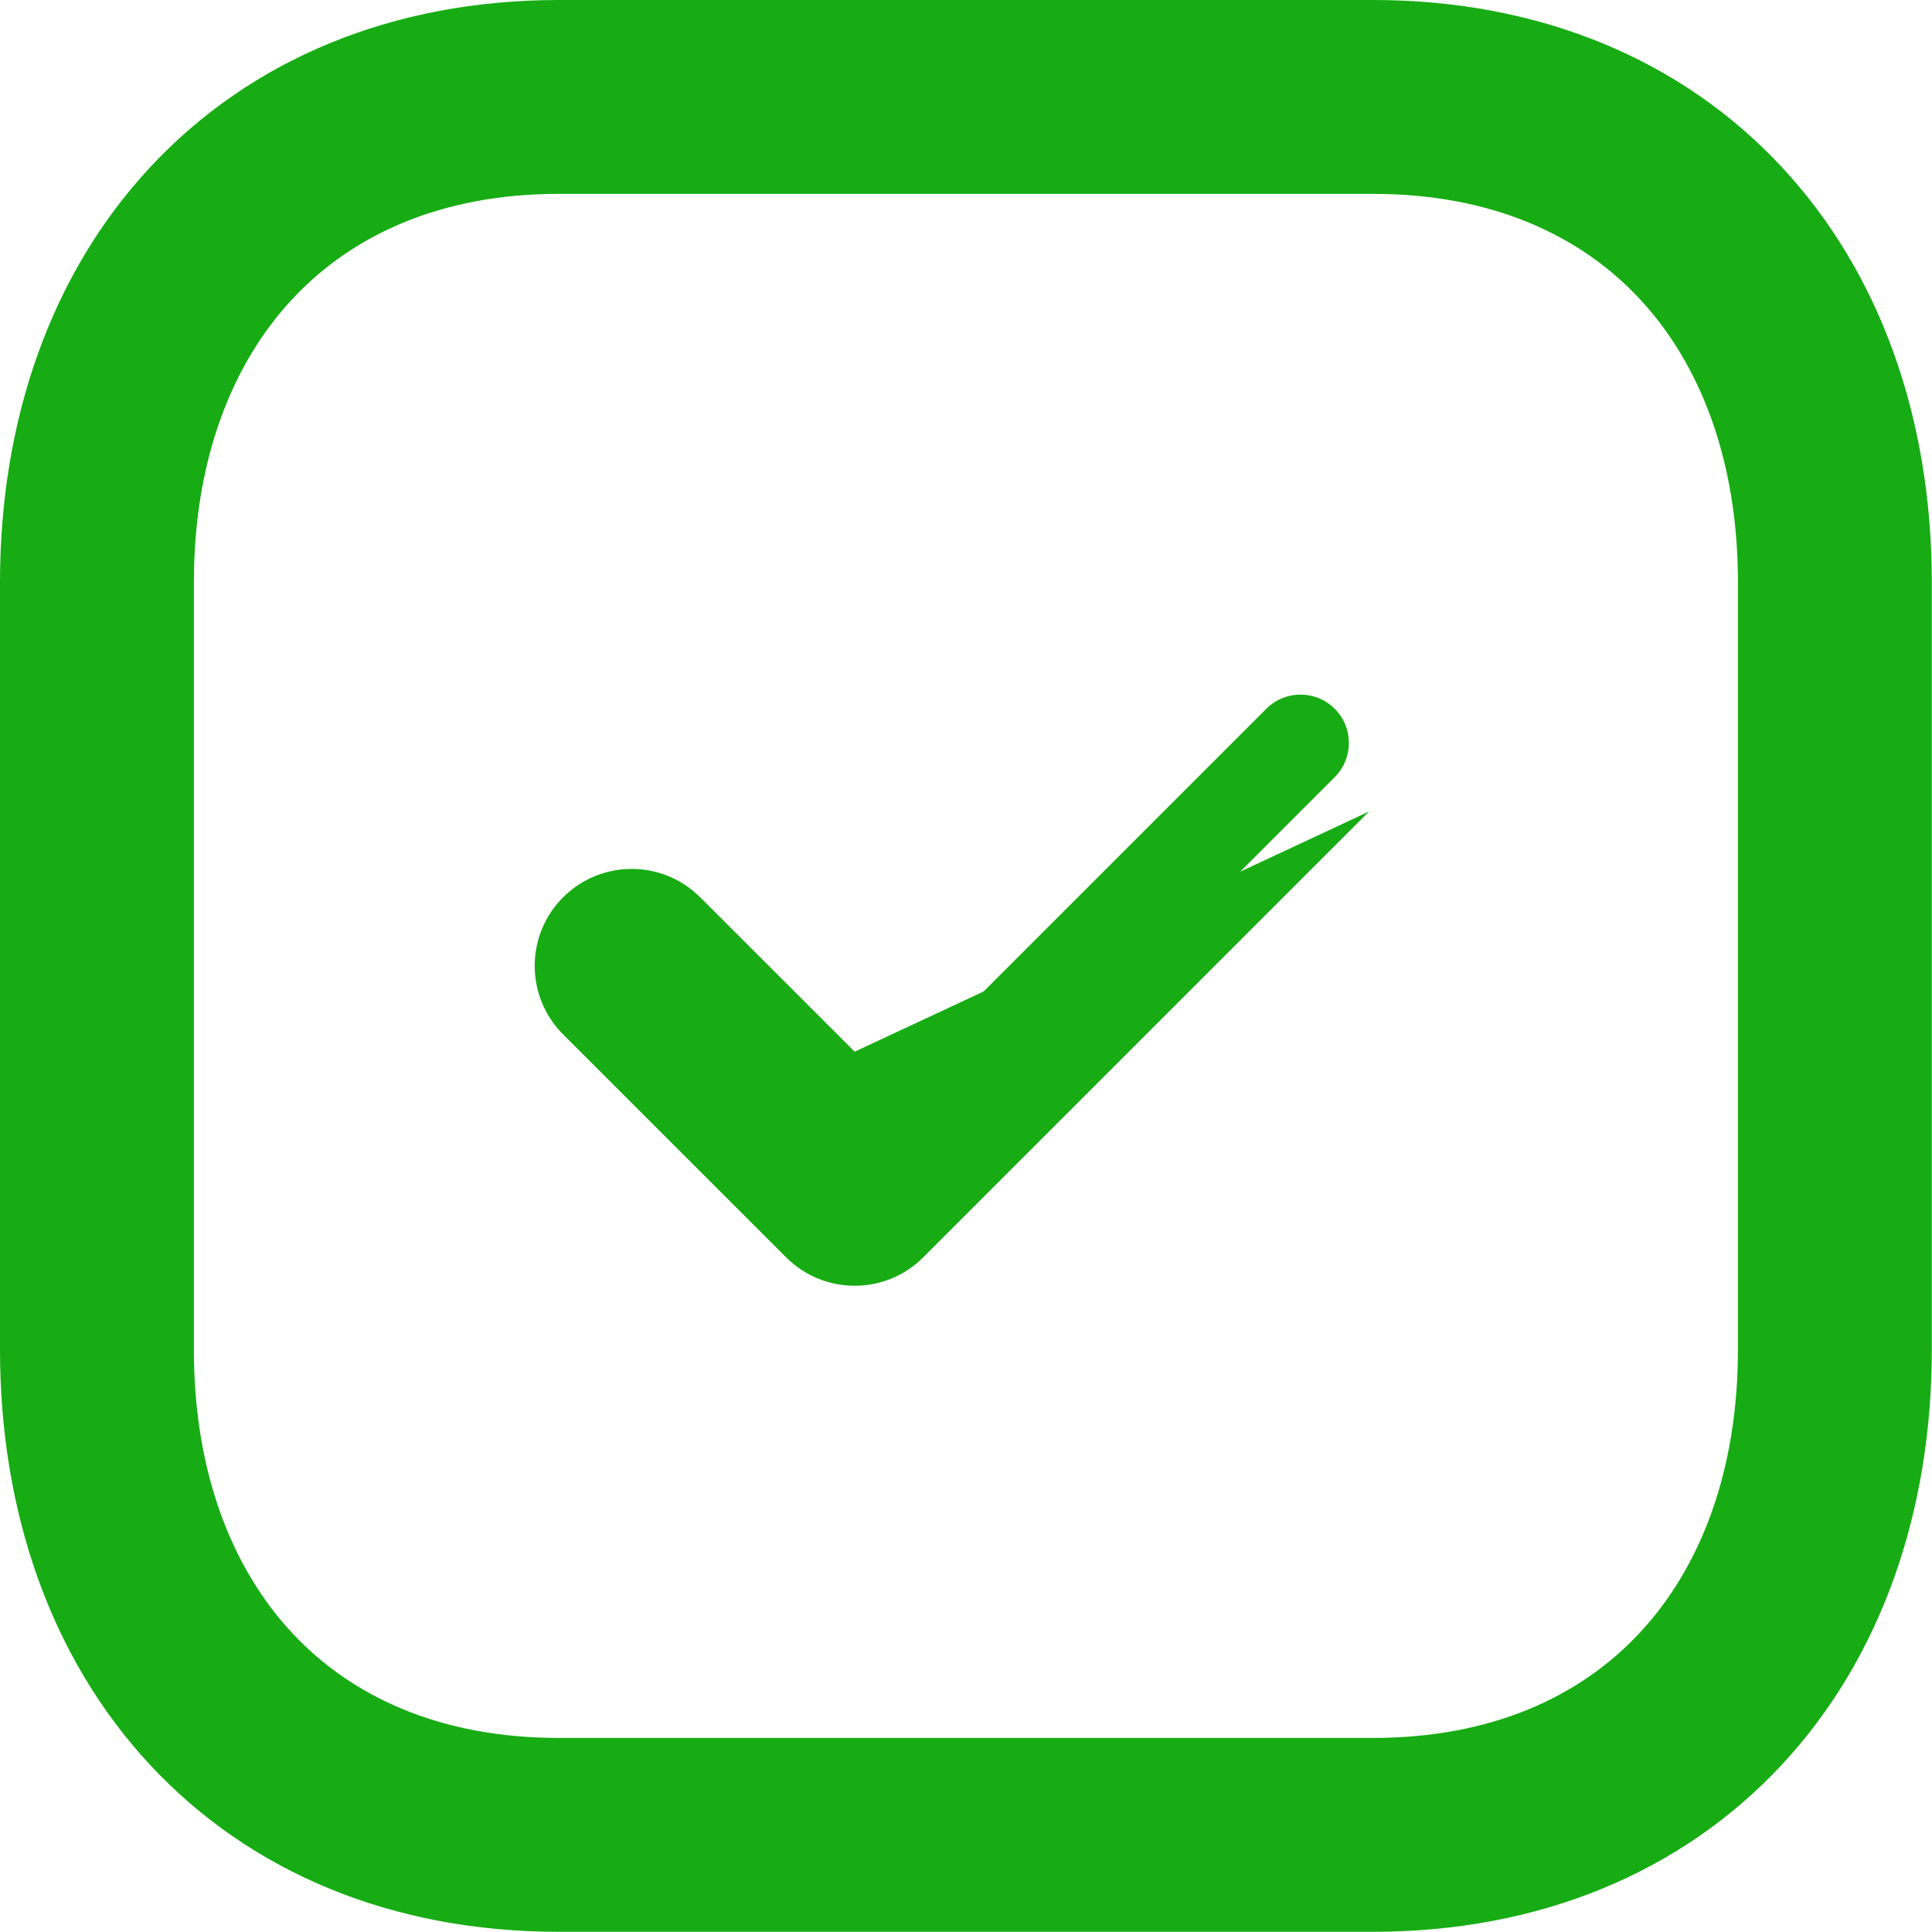
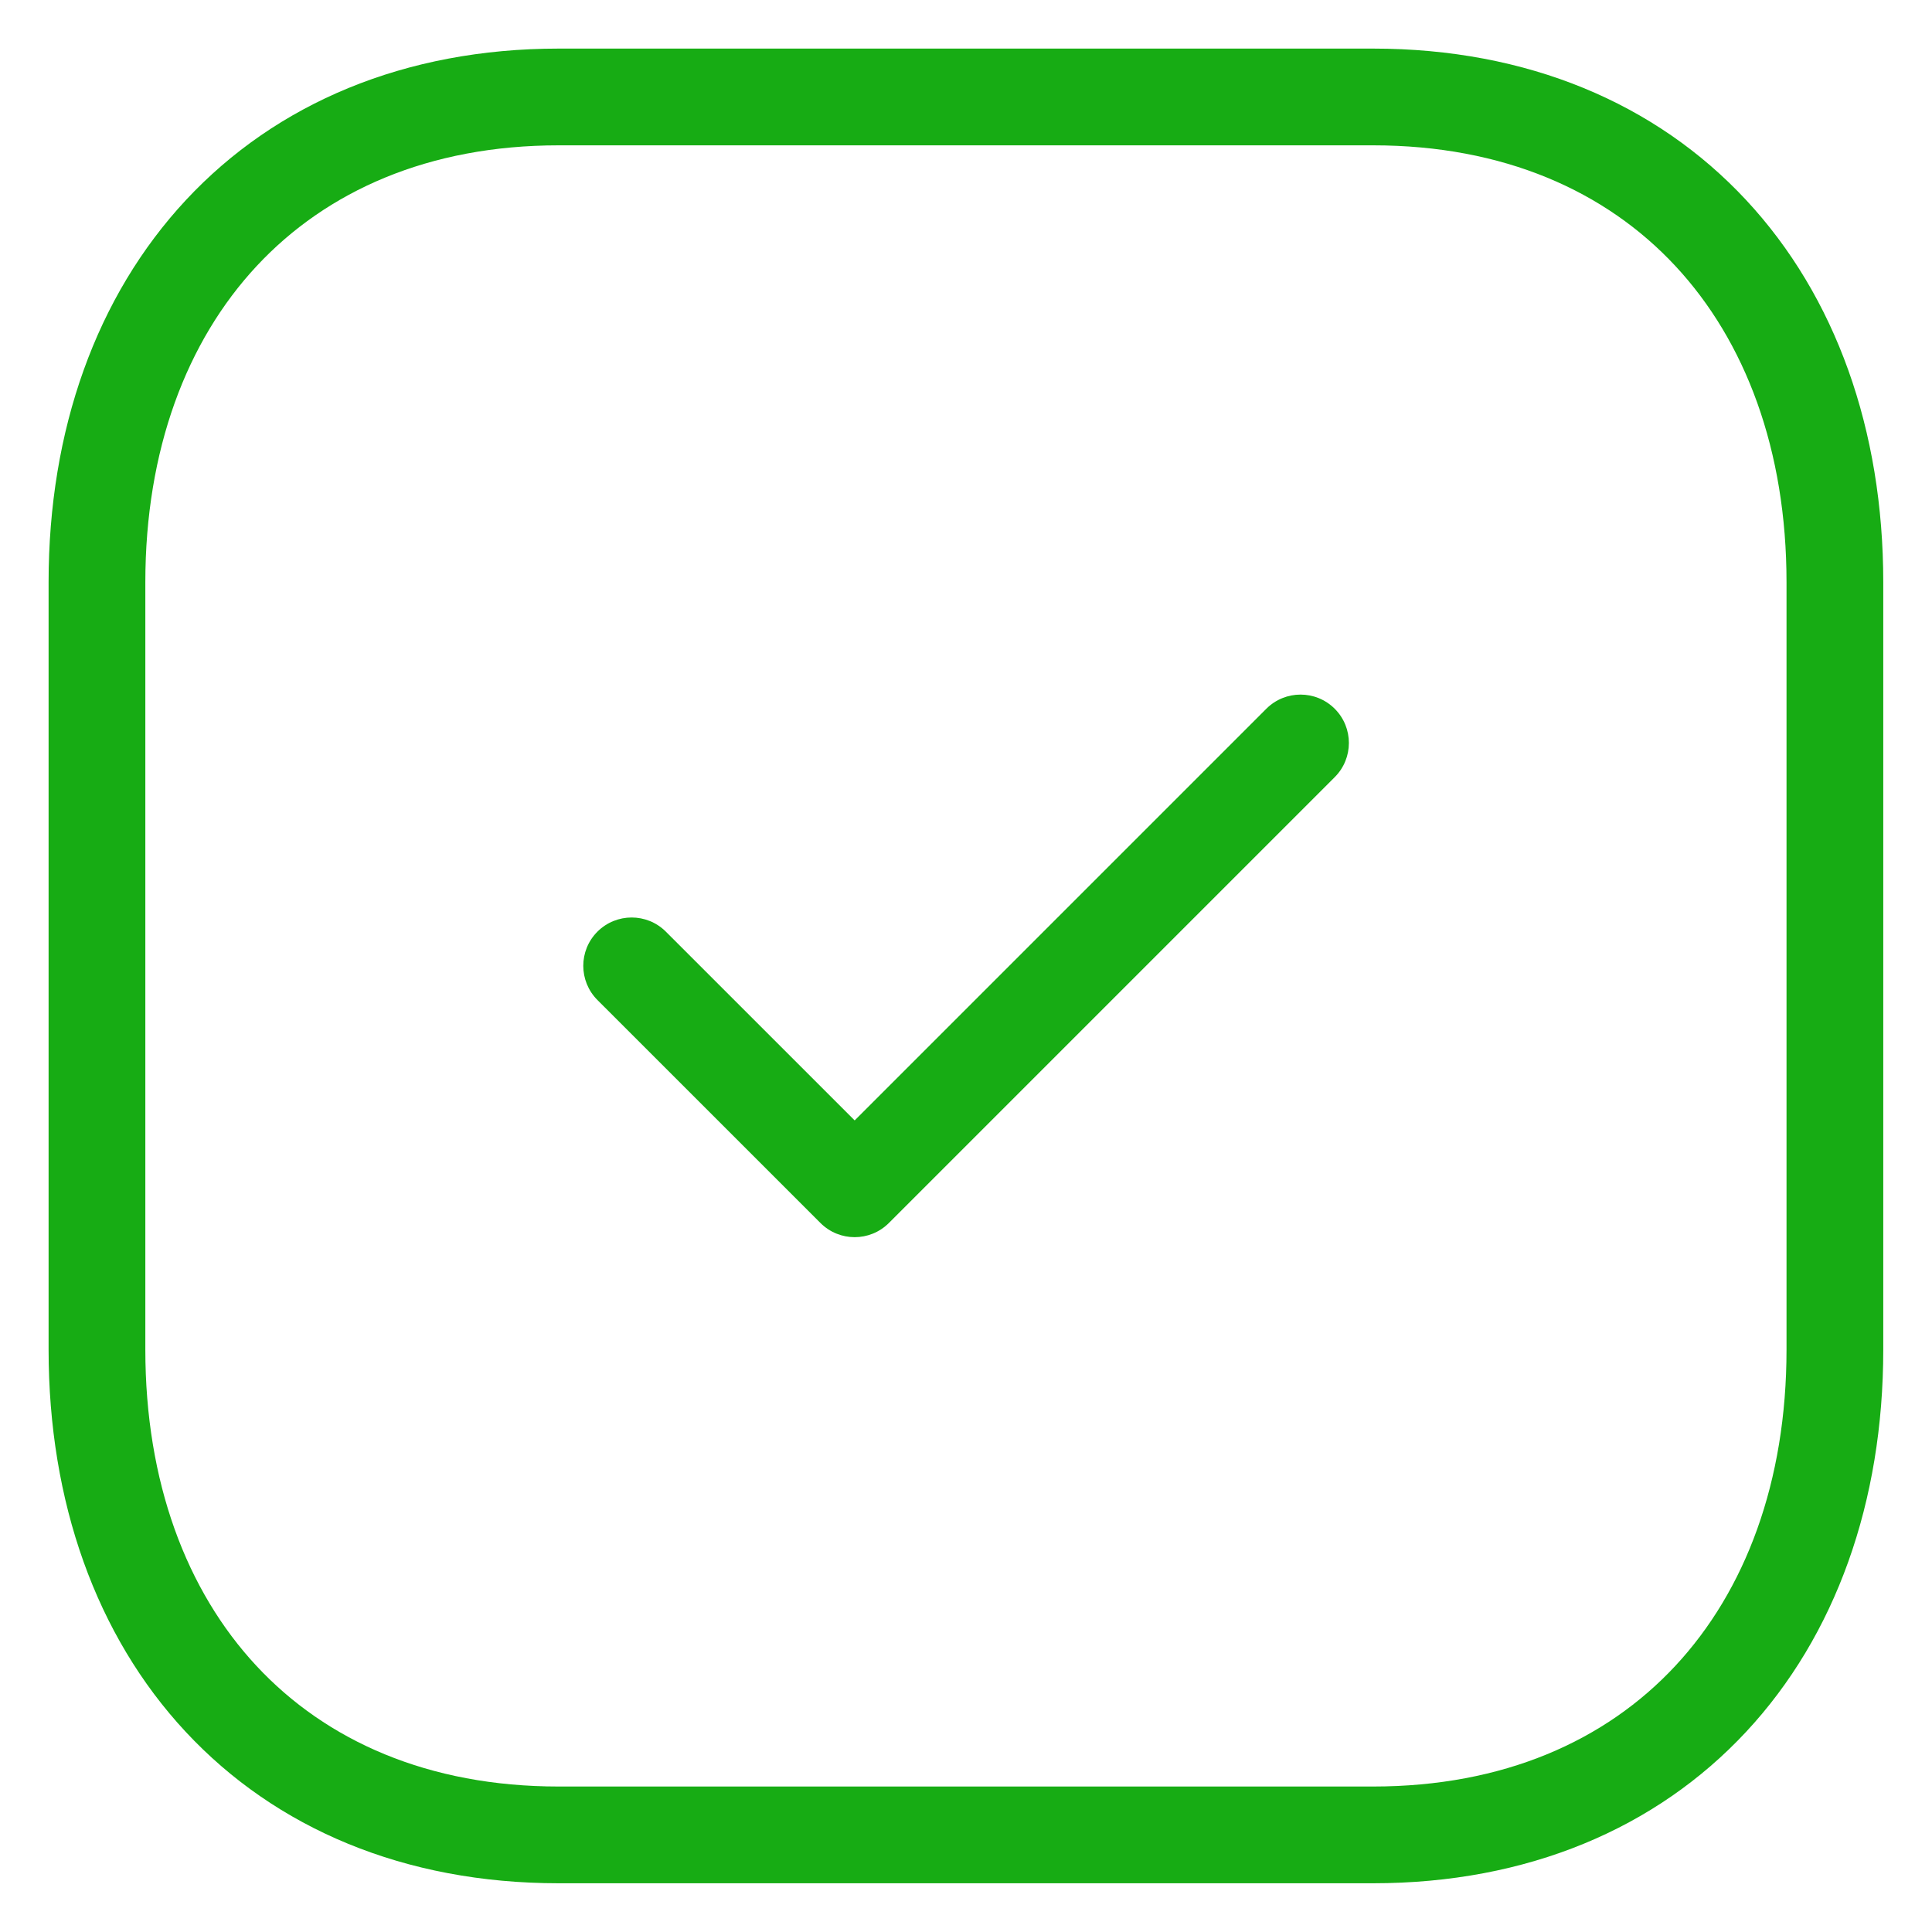
<svg xmlns="http://www.w3.org/2000/svg" width="40" height="40" viewBox="0 0 40 40" fill="none">
  <path fill-rule="evenodd" clip-rule="evenodd" d="M3.851 4.14C5.715 2.14 8.381 1.006 11.567 1.006H28.428C31.622 1.006 34.288 2.14 36.151 4.141C38.007 6.134 38.991 8.904 38.991 12.055V27.942C38.991 31.092 38.007 33.863 36.151 35.856C34.288 37.856 31.621 38.991 28.426 38.991H11.567C8.373 38.991 5.707 37.856 3.844 35.855C1.989 33.863 1.006 31.092 1.006 27.942V12.055C1.006 8.903 1.994 6.133 3.851 4.14ZM5.316 5.506C3.862 7.066 3.009 9.319 3.009 12.055V27.942C3.009 30.678 3.858 32.932 5.31 34.491C6.754 36.042 8.867 36.988 11.567 36.988H28.426C31.126 36.988 33.241 36.042 34.685 34.491C36.138 32.931 36.988 30.678 36.988 27.942V12.055C36.988 9.318 36.138 7.065 34.686 5.506C33.241 3.954 31.127 3.009 28.428 3.009H11.567C8.877 3.009 6.763 3.954 5.316 5.506Z" fill="#17AC14" />
-   <path fill-rule="evenodd" clip-rule="evenodd" d="M3.115 3.455C5.189 1.23 8.132 0 11.567 0H28.428C31.87 0 34.814 1.229 36.887 3.455L36.151 4.141L36.887 3.455C38.946 5.666 39.996 8.697 39.996 12.055V27.942C39.996 31.299 38.946 34.331 36.887 36.541C34.813 38.768 31.869 39.996 28.426 39.996H11.567C8.124 39.996 5.181 38.768 3.108 36.541L3.826 35.872L3.108 36.541C1.05 34.33 0 31.299 0 27.942V12.055C0 8.695 1.056 5.664 3.115 3.455ZM11.567 4.014C9.126 4.014 7.289 4.865 6.052 6.192C4.8 7.535 4.014 9.528 4.014 12.055V27.942C4.014 30.471 4.797 32.464 6.046 33.806C7.28 35.131 9.116 35.982 11.567 35.982H28.426C30.878 35.982 32.715 35.131 33.949 33.805C35.199 32.464 35.982 30.47 35.982 27.942V12.055C35.982 9.526 35.199 7.533 33.95 6.191C32.715 4.865 30.878 4.014 28.428 4.014H11.567Z" fill="#17AC14" />
  <path fill-rule="evenodd" clip-rule="evenodd" d="M27.634 14.674C28.025 15.065 28.025 15.699 27.634 16.09L18.403 25.321C18.012 25.712 17.378 25.712 16.987 25.321L12.37 20.705C11.979 20.314 11.978 19.68 12.369 19.289C12.76 18.898 13.395 18.898 13.786 19.289L17.695 23.197L26.218 14.674C26.609 14.283 27.243 14.283 27.634 14.674Z" fill="#17AC14" />
-   <path fill-rule="evenodd" clip-rule="evenodd" d="M18.307 23.995C17.947 24.271 17.443 24.271 17.083 23.995L17.695 24.607L18.307 23.995ZM25.507 13.963L17.695 21.774L25.507 13.963ZM17.695 21.774L14.497 18.578C13.713 17.794 12.442 17.794 11.658 18.578C10.874 19.362 10.875 20.633 11.659 21.417L16.276 26.032C17.06 26.816 18.331 26.816 19.114 26.032L28.345 16.801" fill="#17AC14" />
</svg>